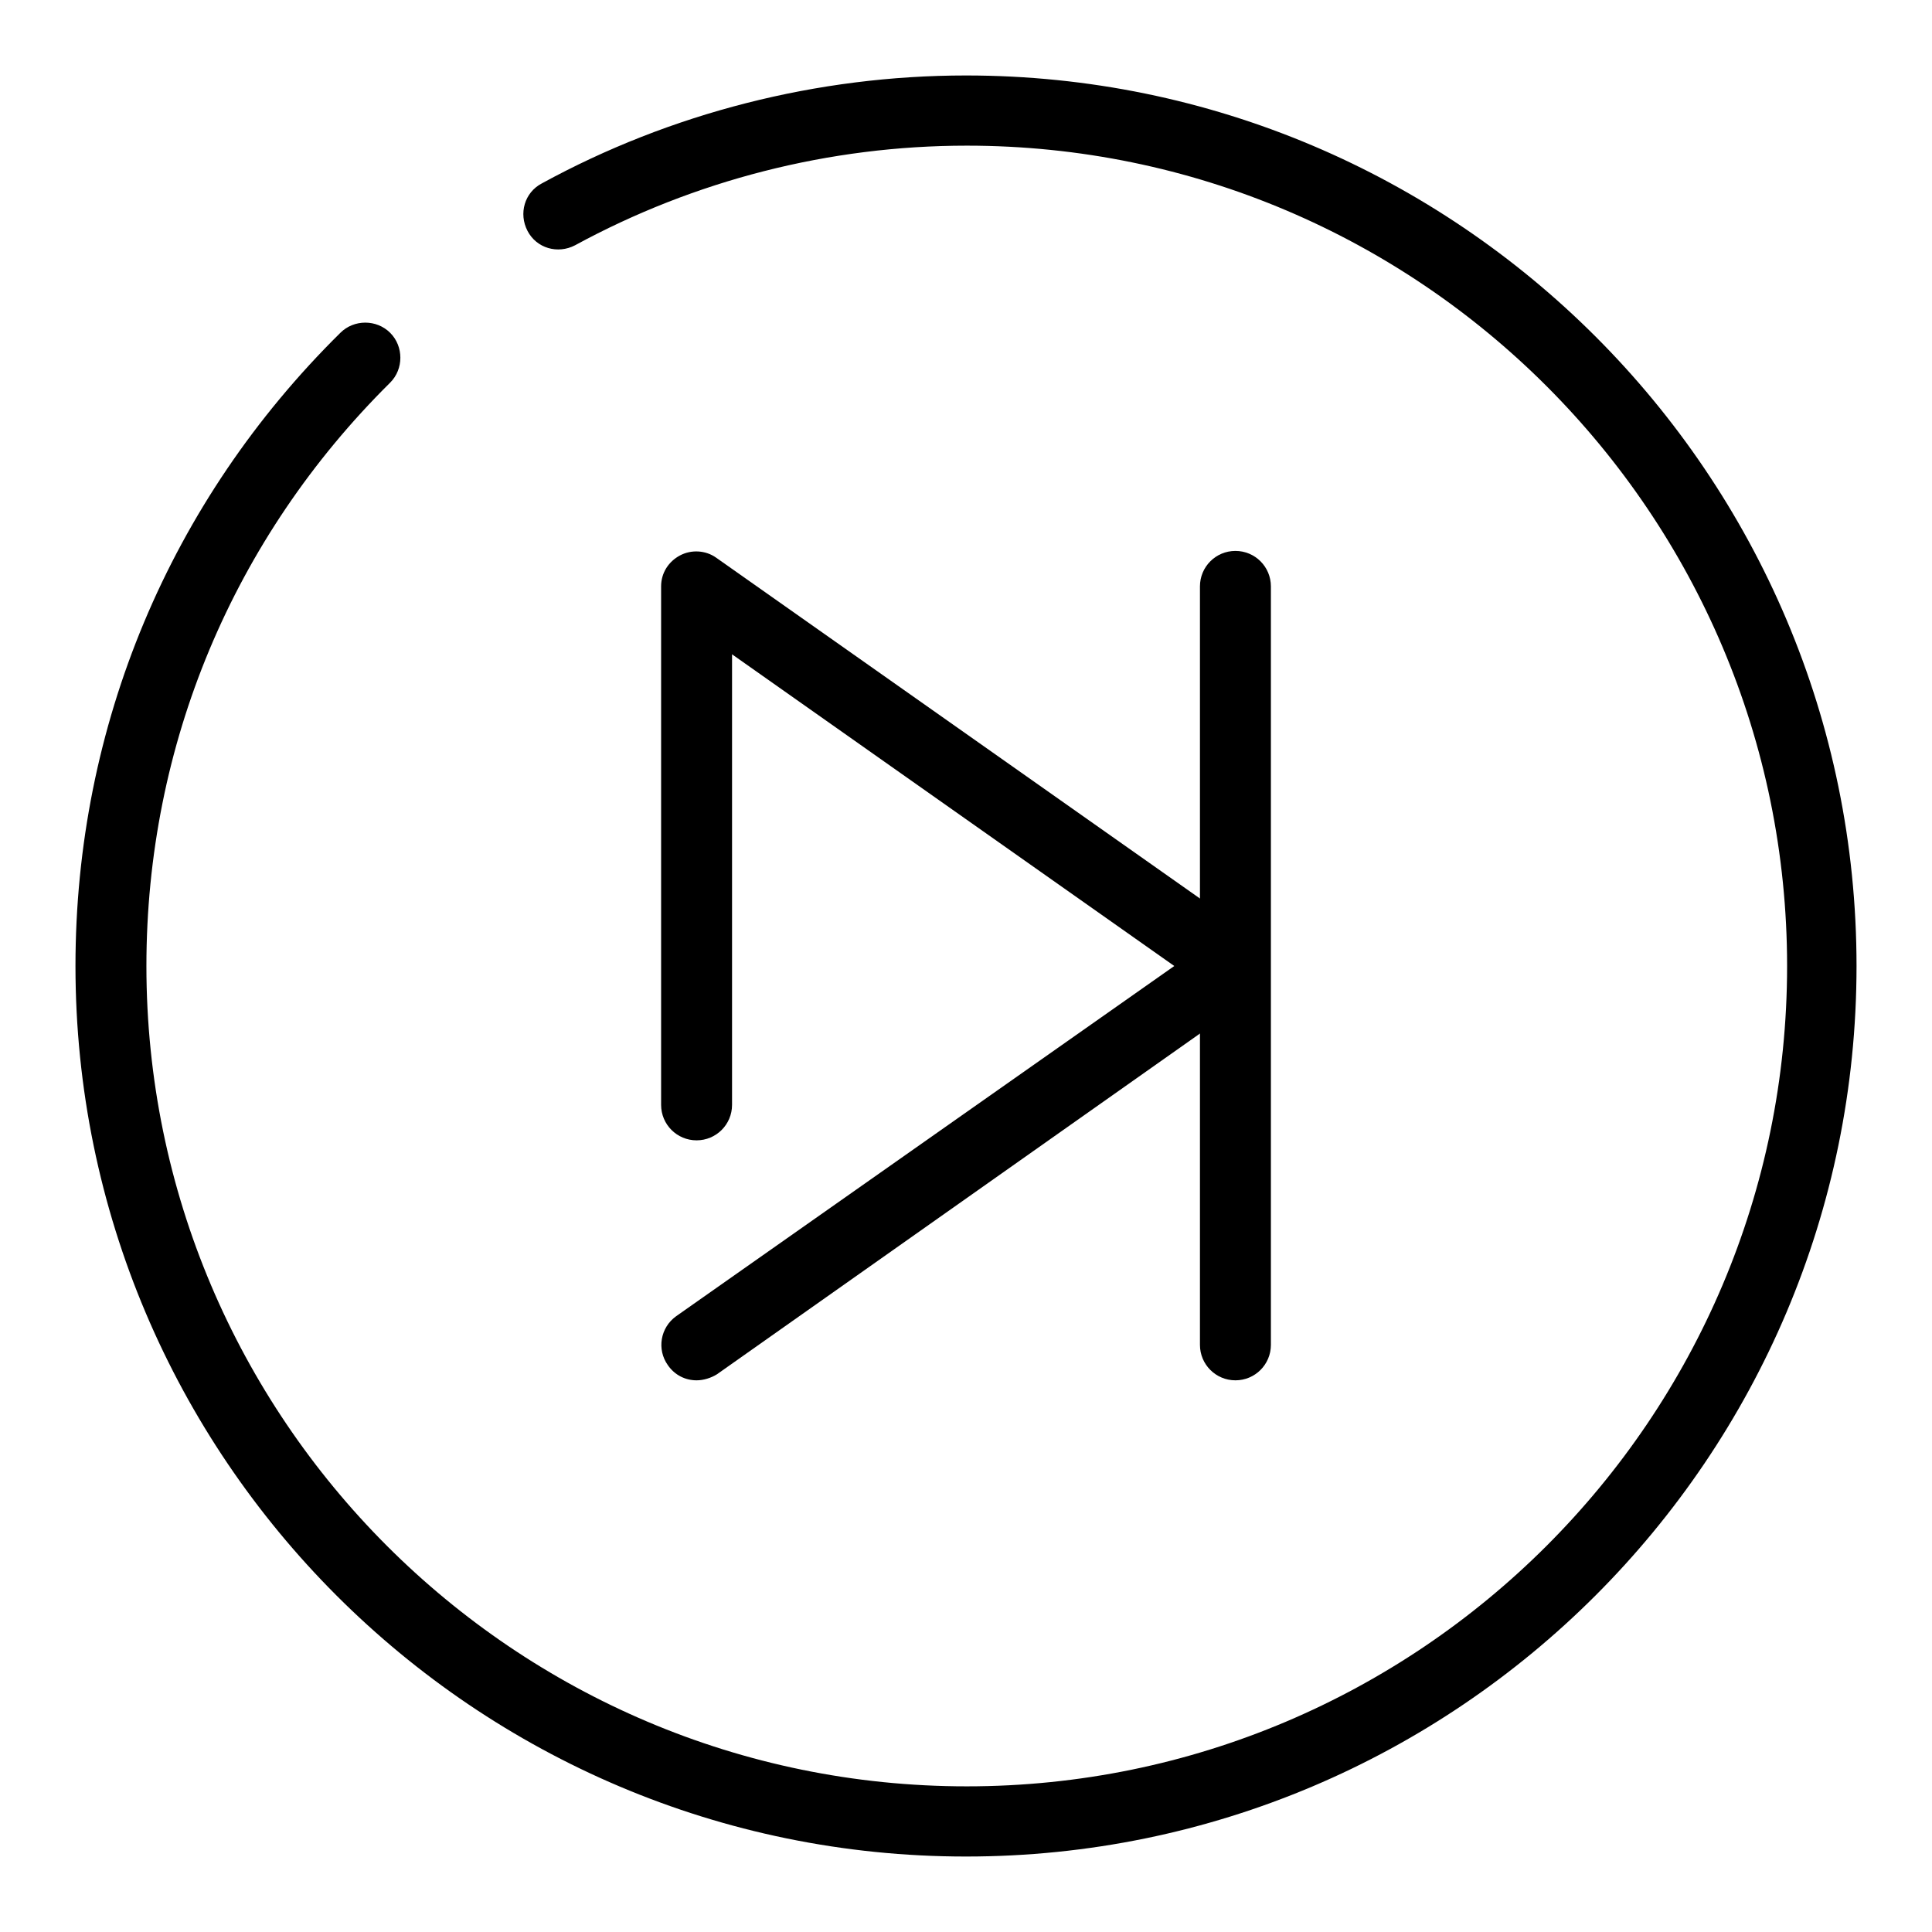
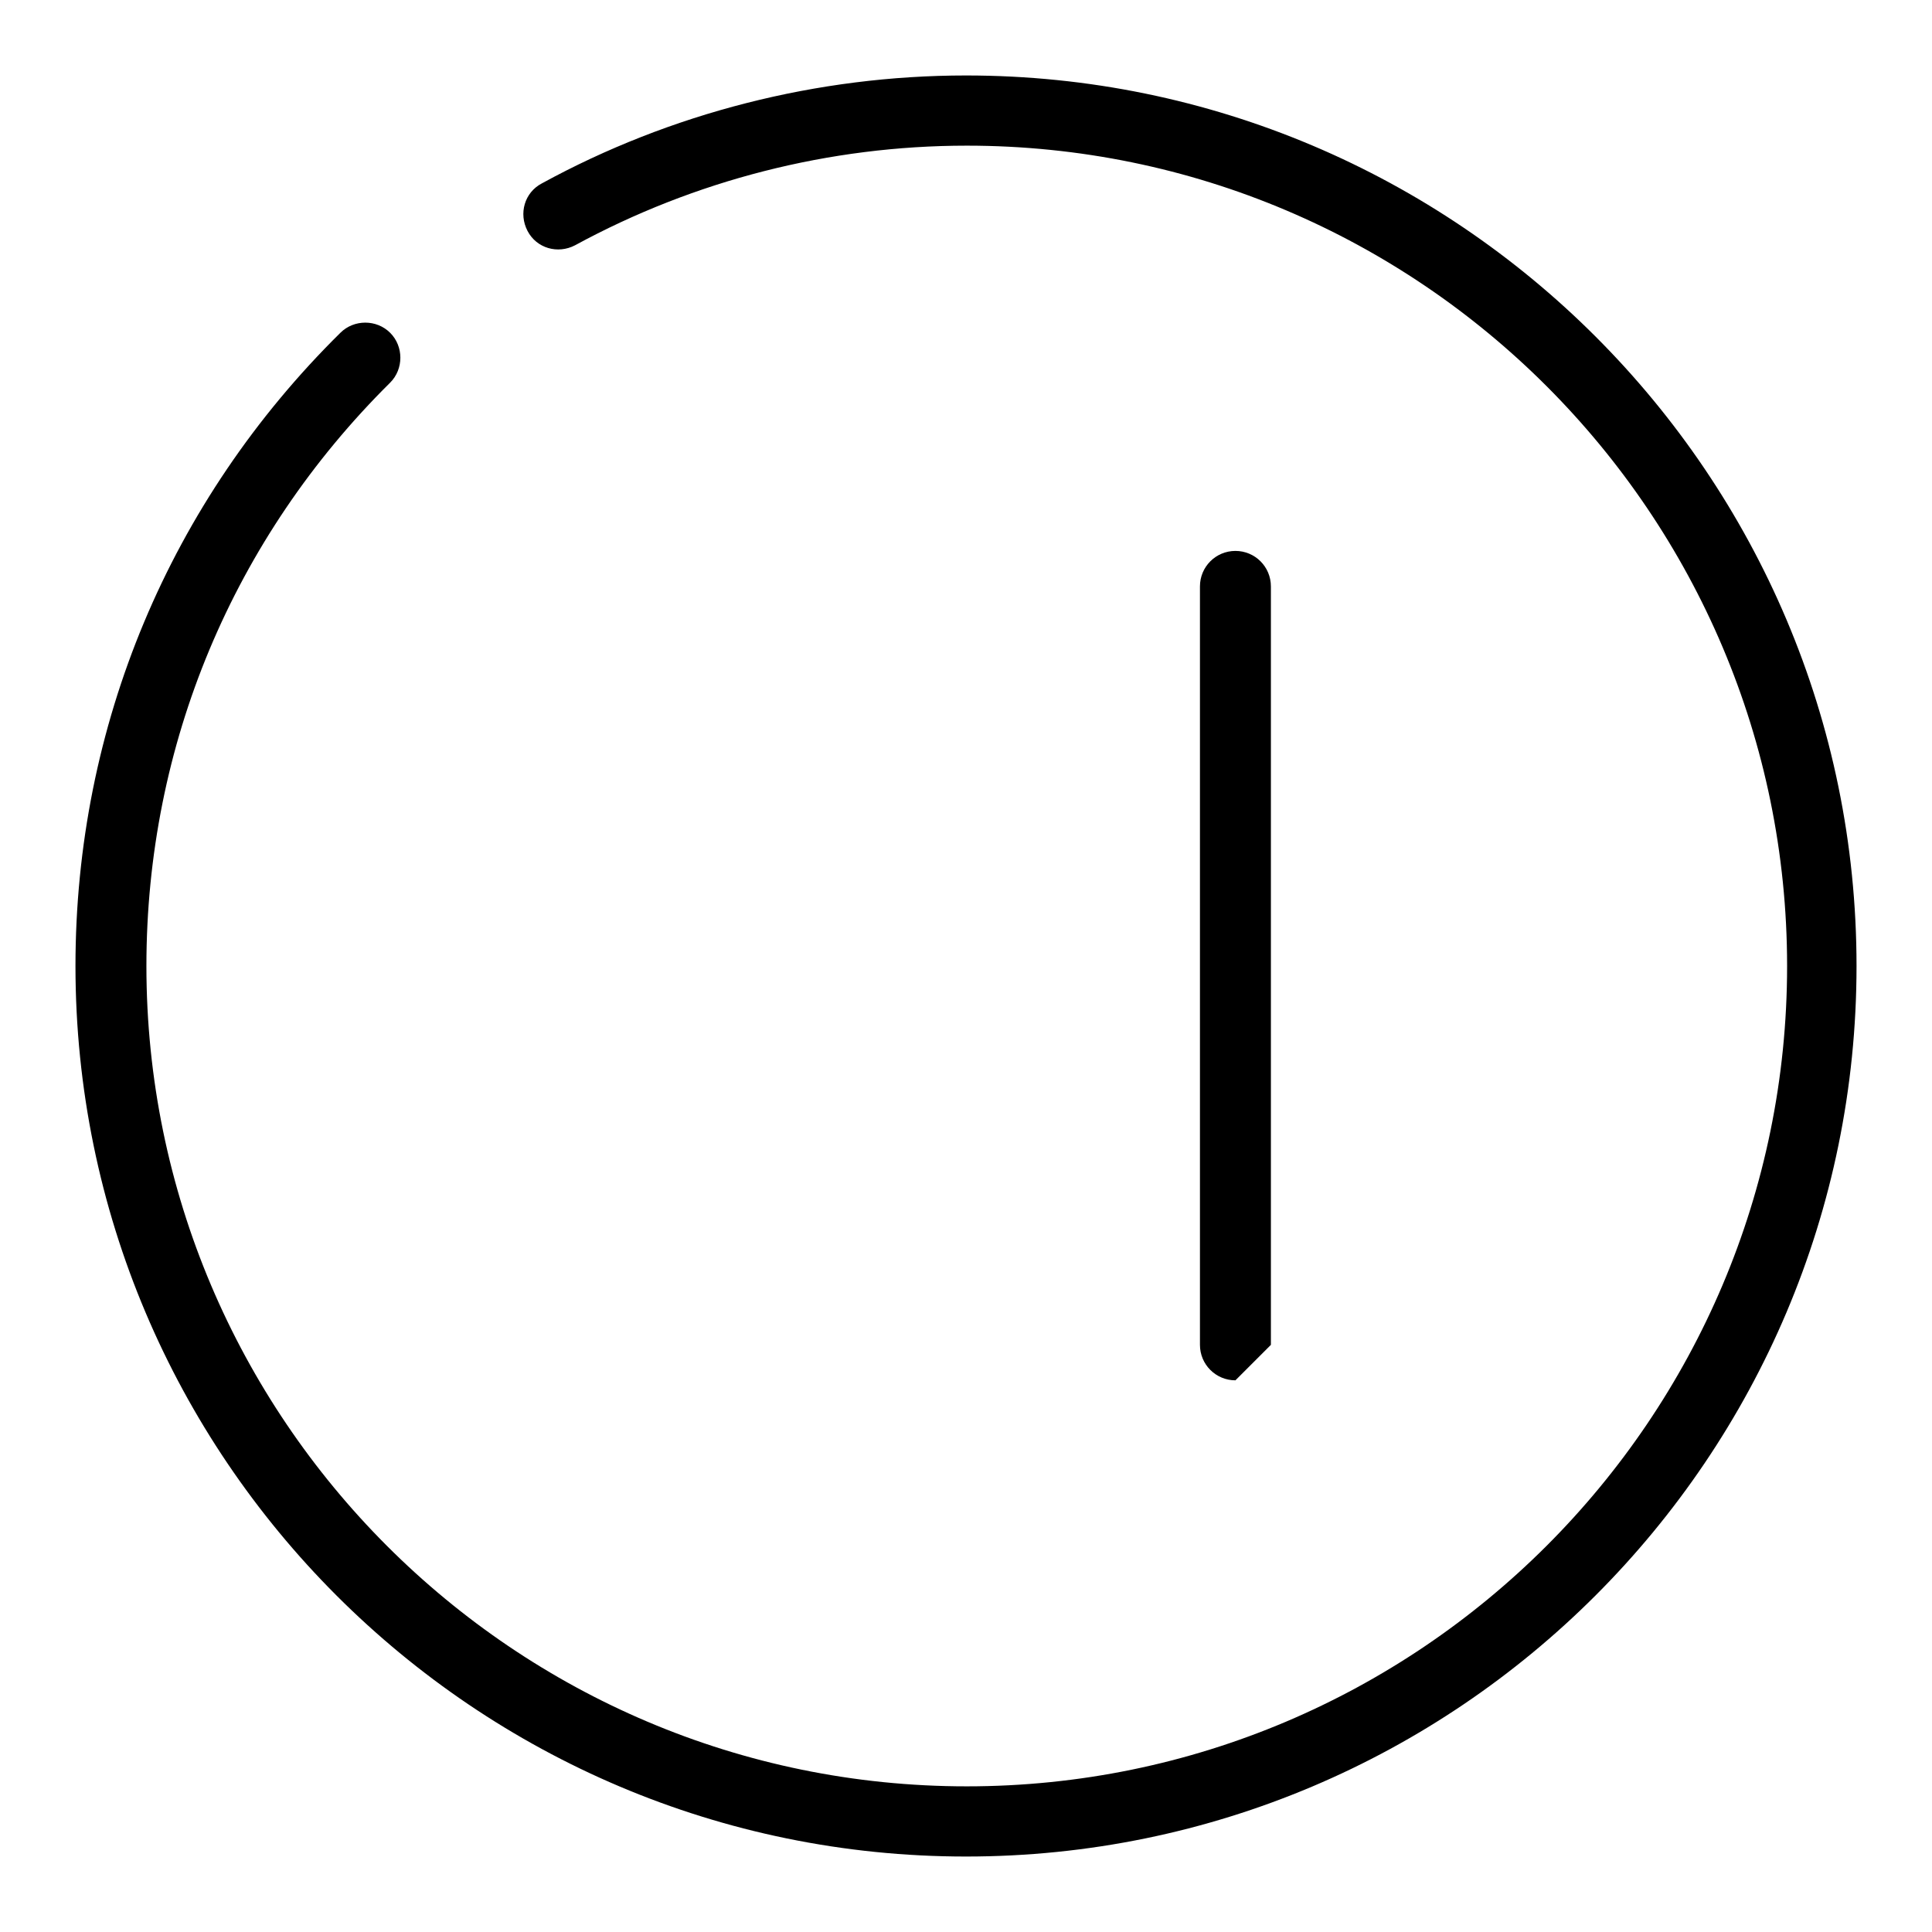
<svg xmlns="http://www.w3.org/2000/svg" version="1.1" x="0px" y="0px" viewBox="0 0 256 256" enable-background="new 0 0 256 256" xml:space="preserve">
  <g>
    <g>
      <g>
        <g>
          <path fill="#000000" d="M128,246c-65.1,0-118-52.9-118-118c0-31.8,12.5-61.6,35.1-83.9c1.8-1.8,4.8-1.8,6.6,0c1.8,1.8,1.8,4.8,0,6.6c-20.8,20.6-32.3,48-32.3,77.3c0,59.9,48.7,108.7,108.7,108.7c59.9,0,108.7-48.7,108.7-108.7c0-59.9-48.7-108.7-108.7-108.7c-18.2,0-36.1,4.6-51.9,13.2c-2.3,1.2-5.1,0.4-6.3-1.9c-1.2-2.3-0.4-5.1,1.9-6.3C88.8,15,108.3,10,128,10c65.1,0,118,52.9,118,118C246,193.1,193.1,246,128,246z" />
        </g>
        <g>
-           <path fill="#000000" d="M92.3,182.9c-1.5,0-2.9-0.7-3.8-2c-1.5-2.1-1-5,1.1-6.5l66-46.4L97,86.7v59.7c0,2.6-2.1,4.7-4.7,4.7c-2.6,0-4.7-2.1-4.7-4.7V77.7c0-1.8,1-3.3,2.5-4.1c1.5-0.8,3.4-0.7,4.8,0.3l71.4,50.3c1.3,0.9,2,2.3,2,3.8c0,1.5-0.7,2.9-2,3.8L95,182.1C94.2,182.6,93.2,182.9,92.3,182.9z" />
-         </g>
+           </g>
        <g>
-           <path fill="#000000" d="M163.7,182.9c-2.6,0-4.7-2.1-4.7-4.7V77.7c0-2.6,2.1-4.7,4.7-4.7c2.6,0,4.7,2.1,4.7,4.7v100.5C168.4,180.8,166.3,182.9,163.7,182.9z" />
+           <path fill="#000000" d="M163.7,182.9c-2.6,0-4.7-2.1-4.7-4.7V77.7c0-2.6,2.1-4.7,4.7-4.7c2.6,0,4.7,2.1,4.7,4.7v100.5z" />
        </g>
      </g>
      <g />
      <g />
      <g />
      <g />
      <g />
      <g />
      <g />
      <g />
      <g />
      <g />
      <g />
      <g />
      <g />
      <g />
      <g />
    </g>
  </g>
</svg>